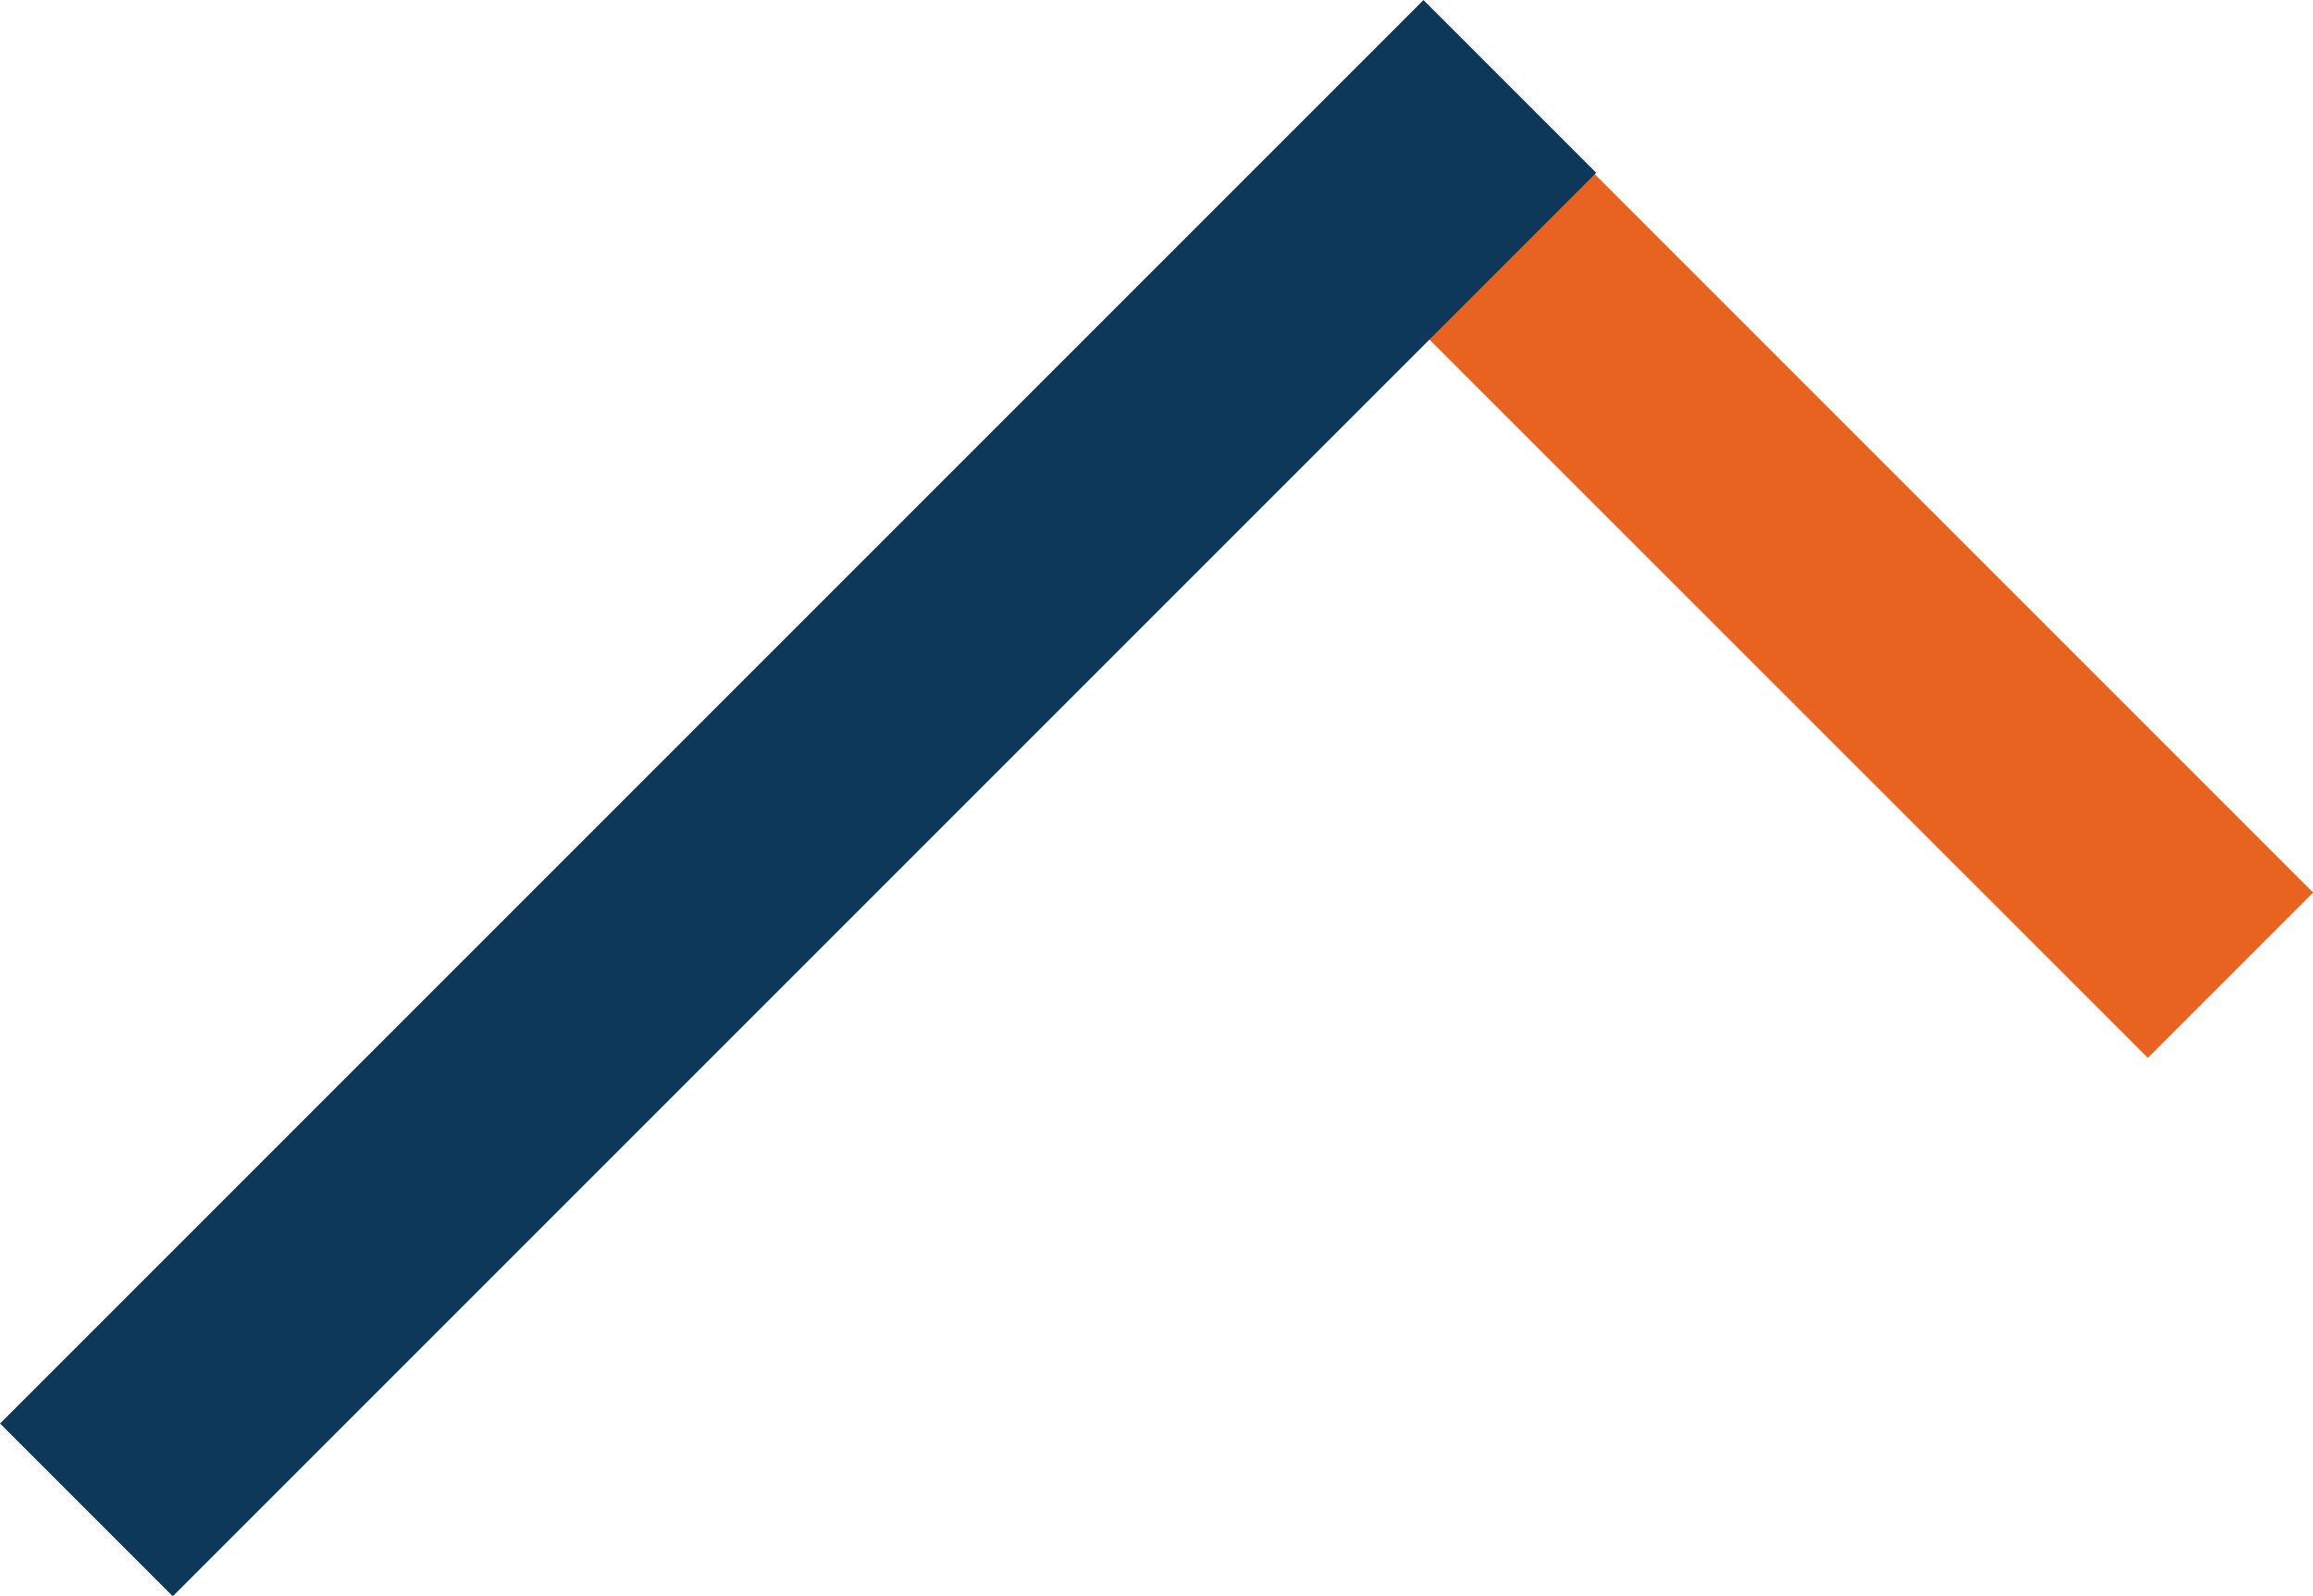
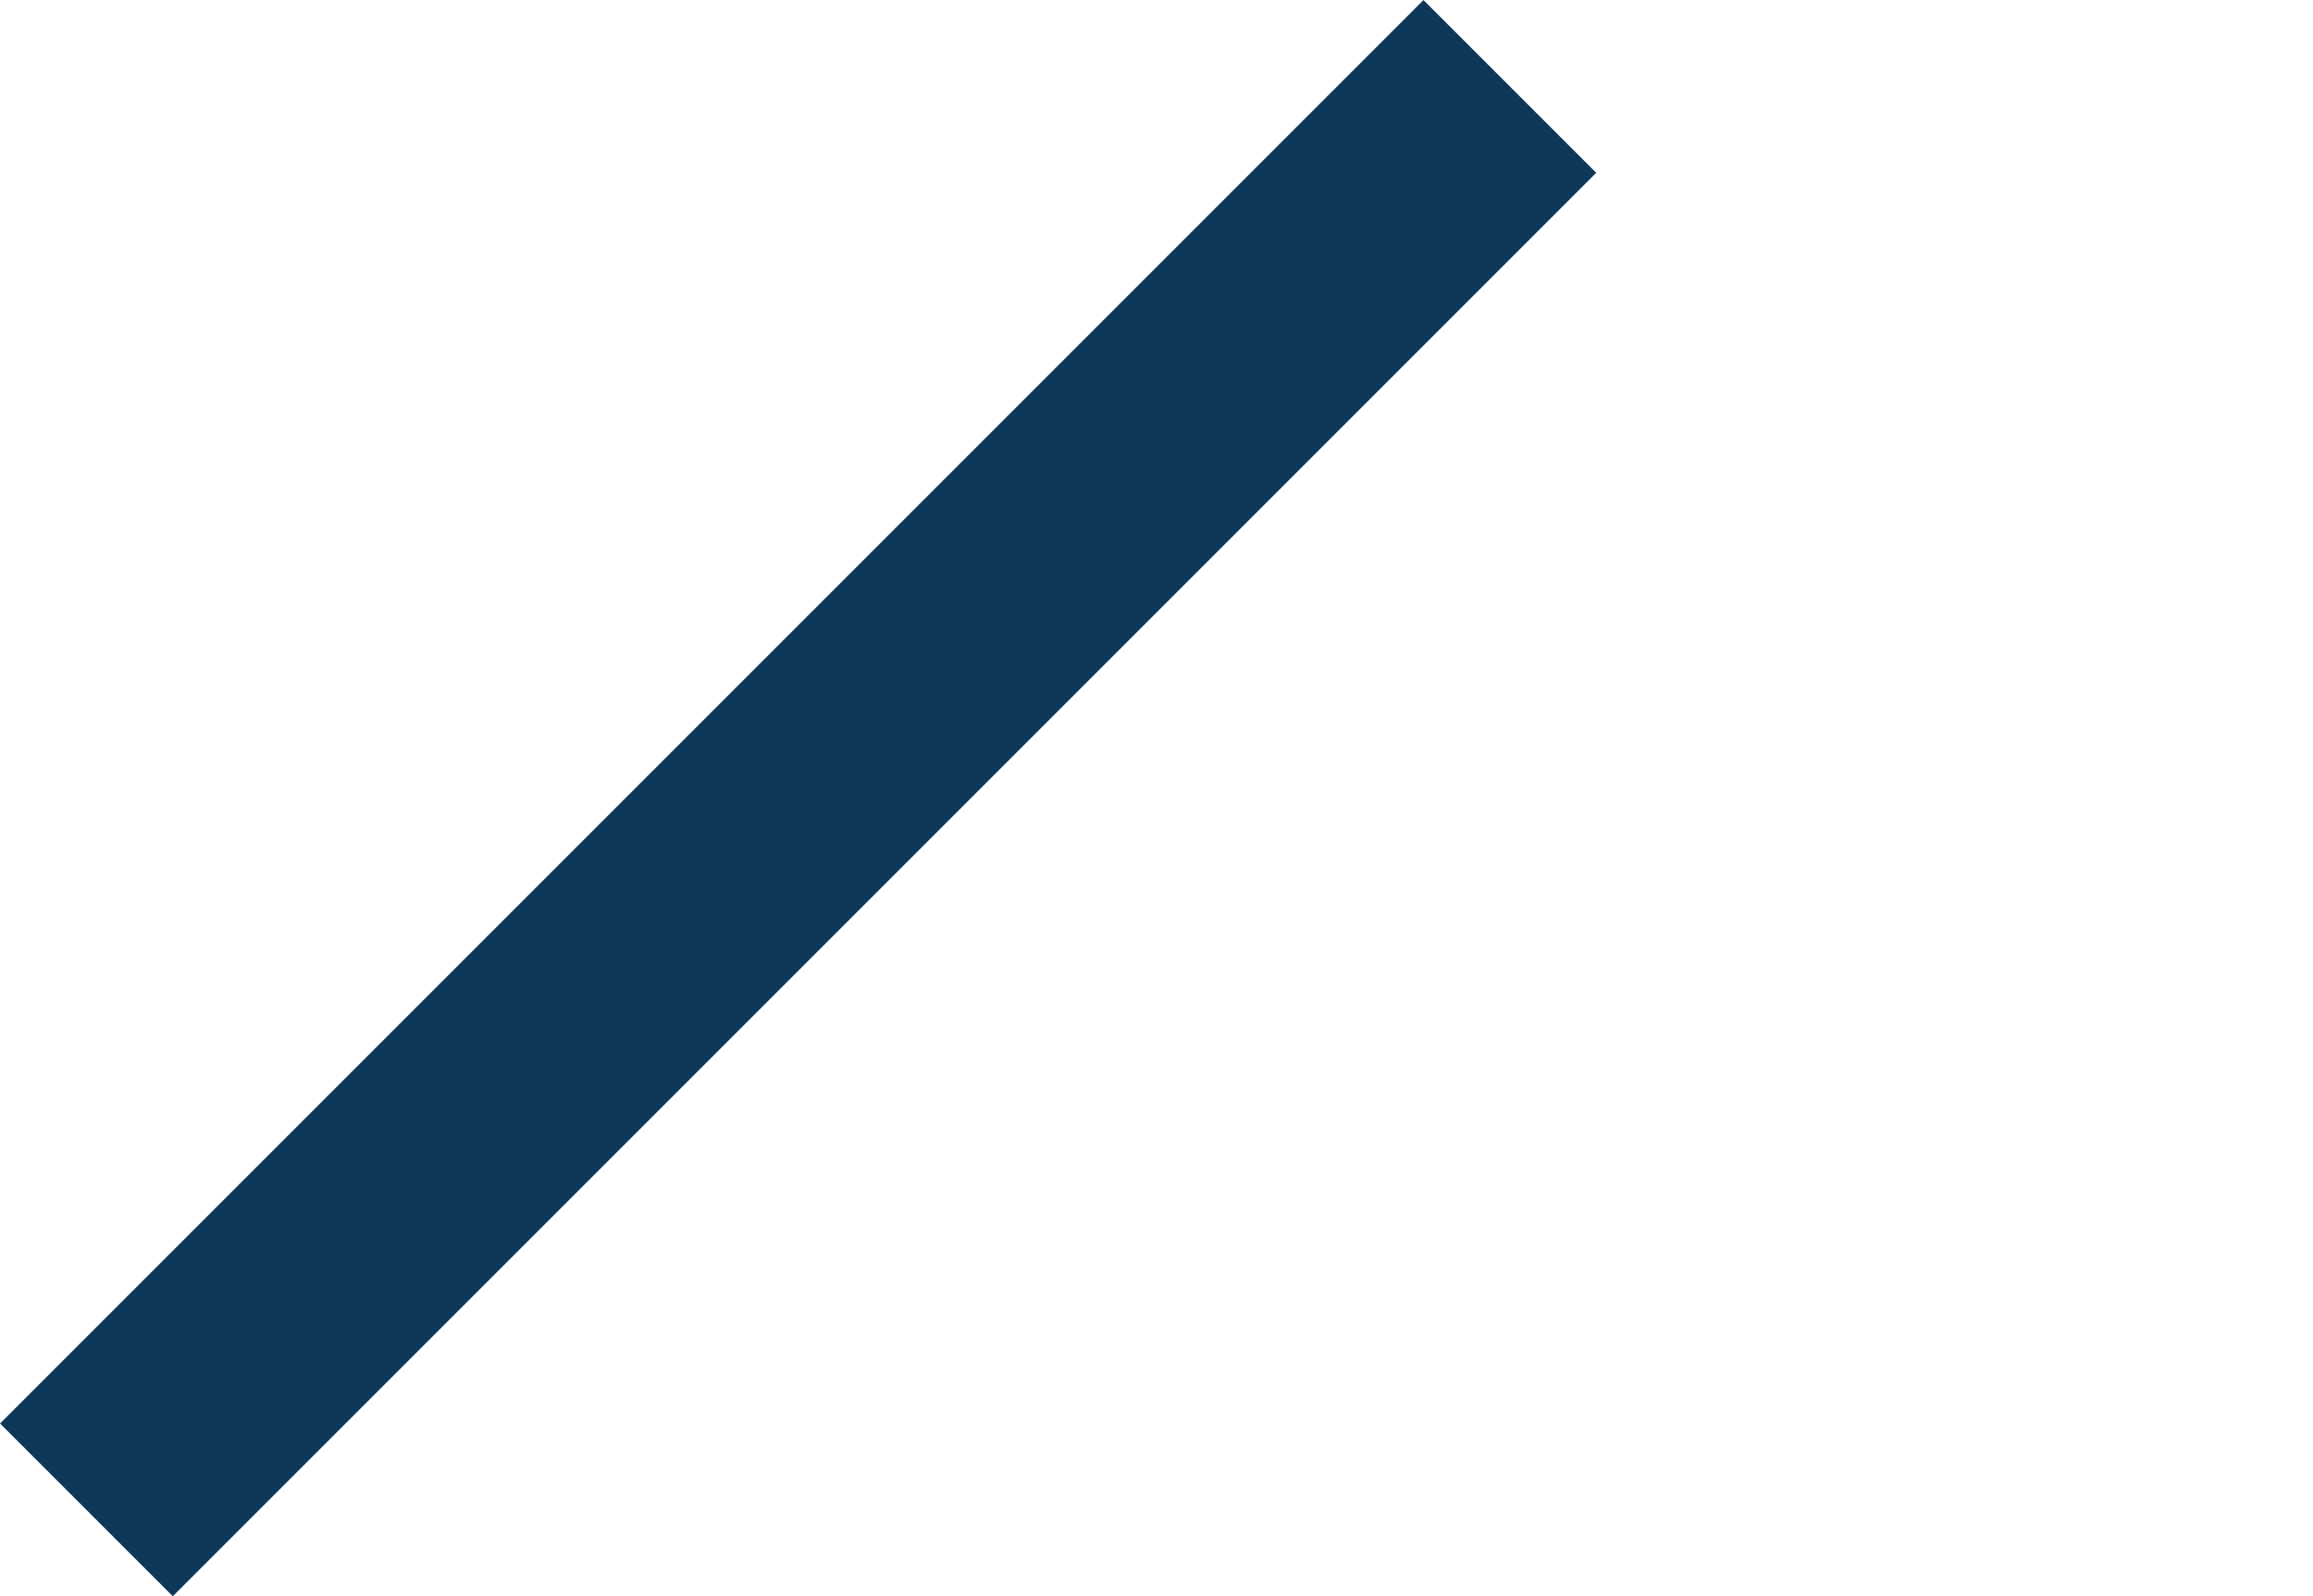
<svg xmlns="http://www.w3.org/2000/svg" width="16.836" height="11.619">
-   <path fill="#e96320" d="M9.977 2.044L11.18.84l5.657 5.657L15.634 7.7z" />
  <path d="M.629 10.99L10.99.629" fill="#0e385a" stroke="#0e385a" stroke-width="1.778" stroke-miterlimit="22.926" />
</svg>